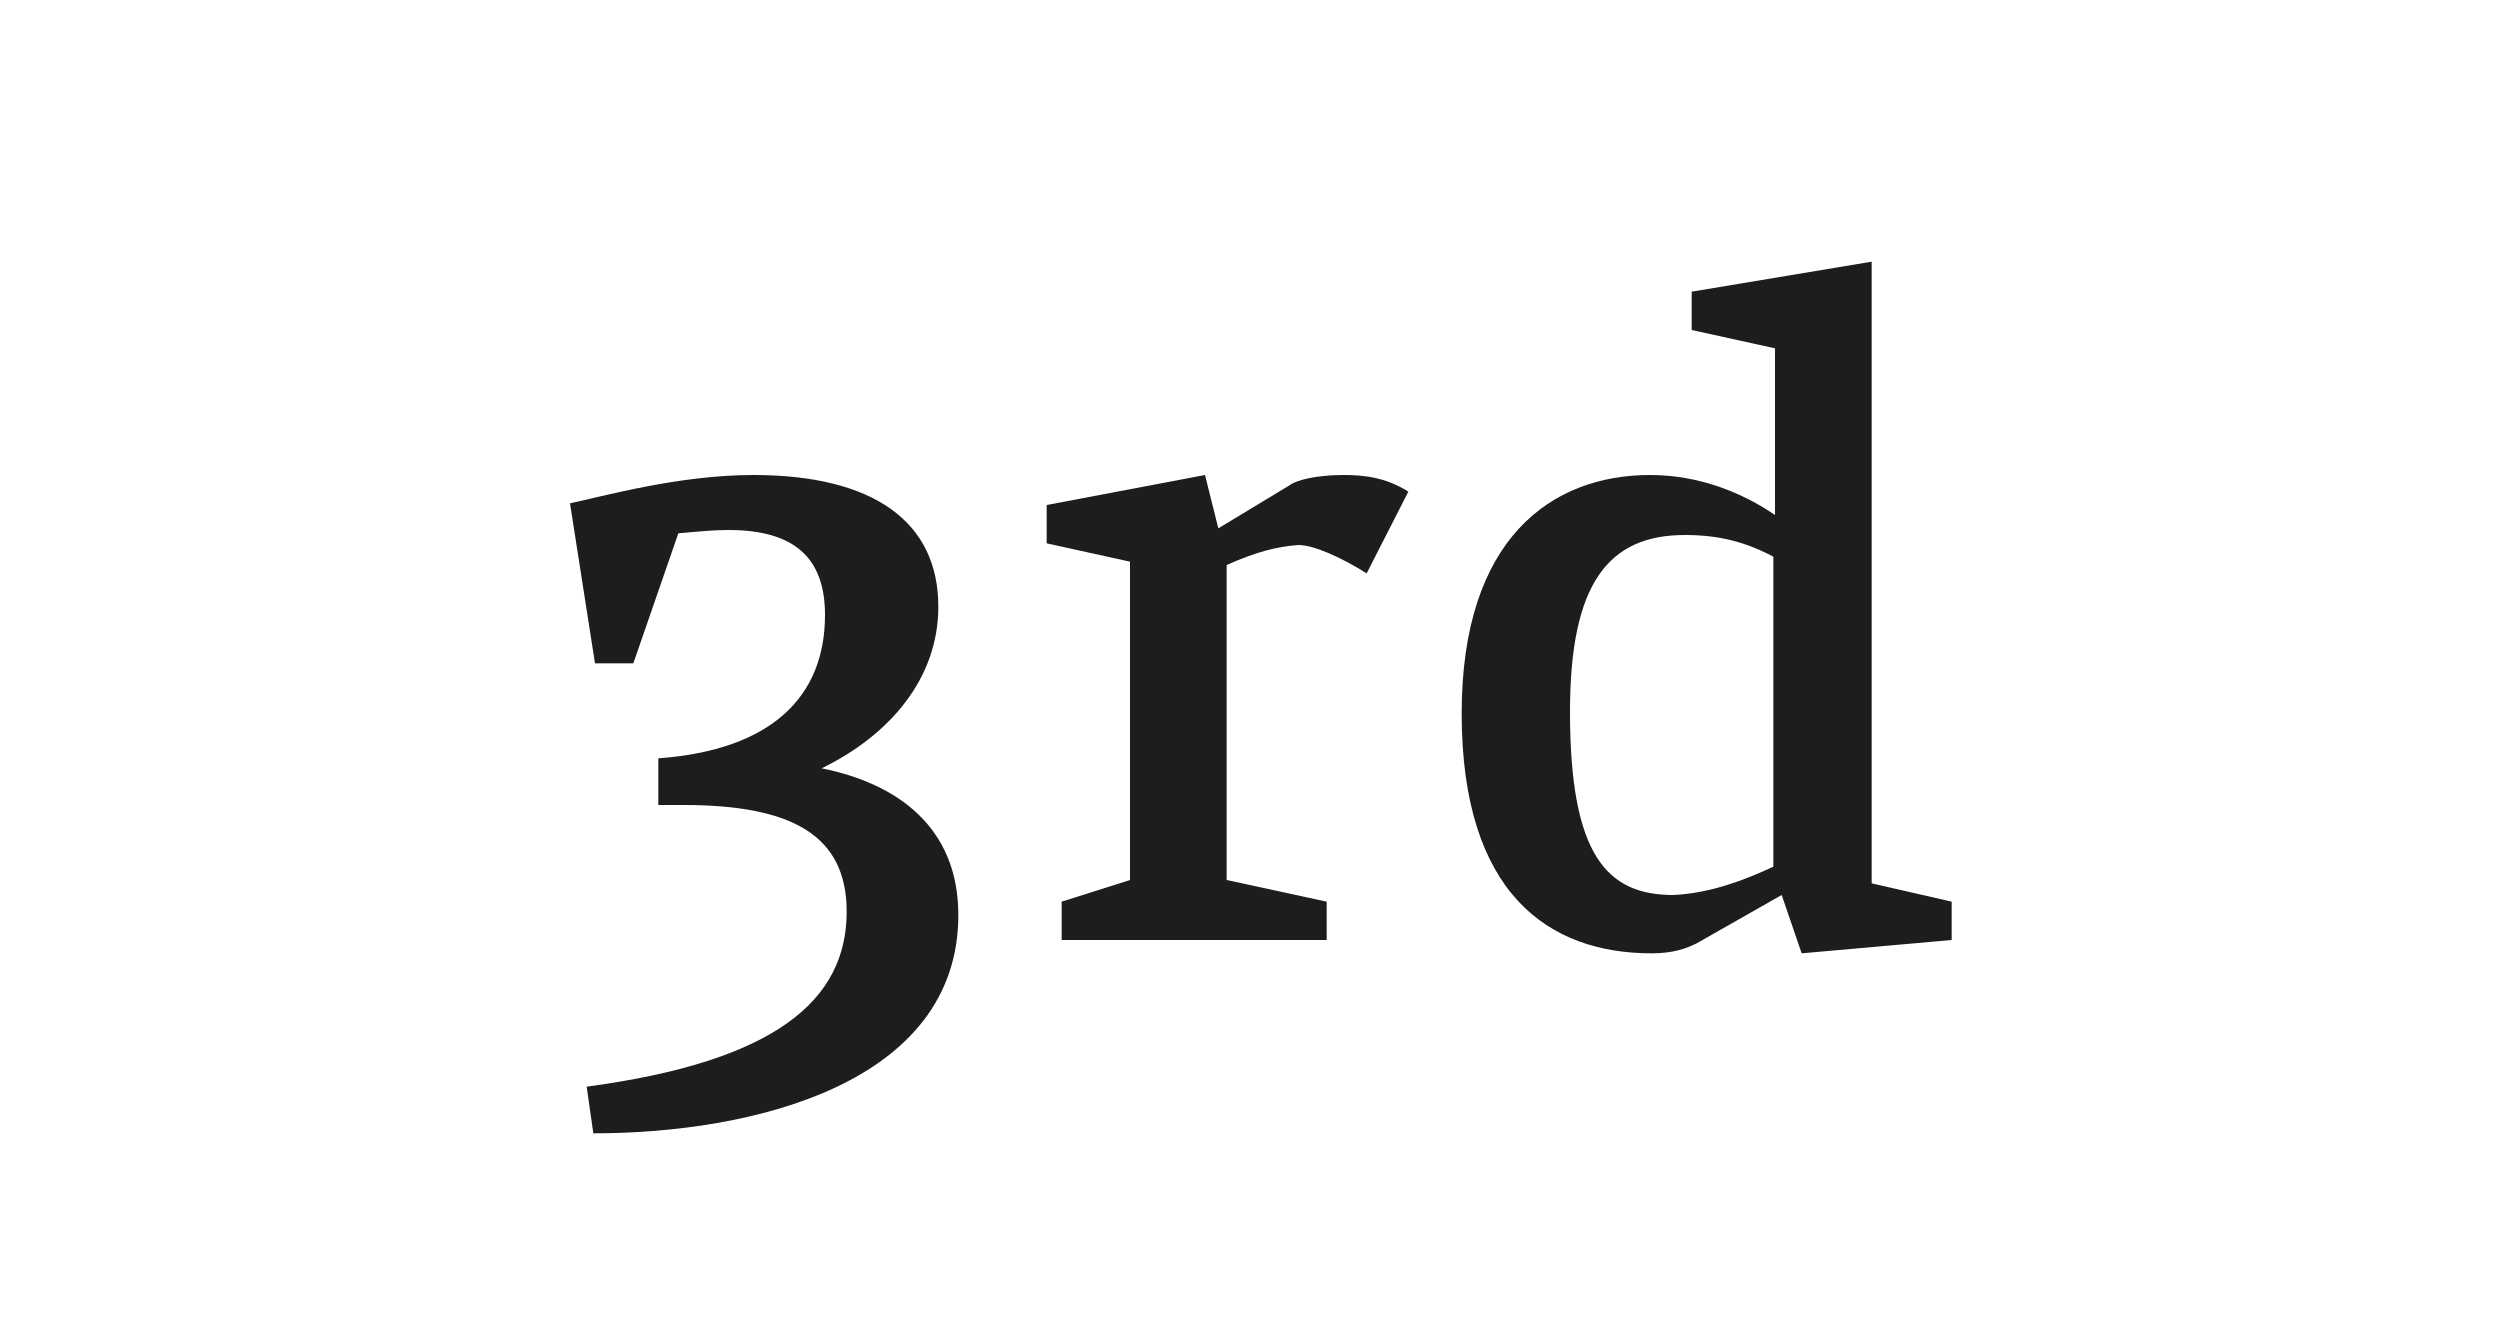
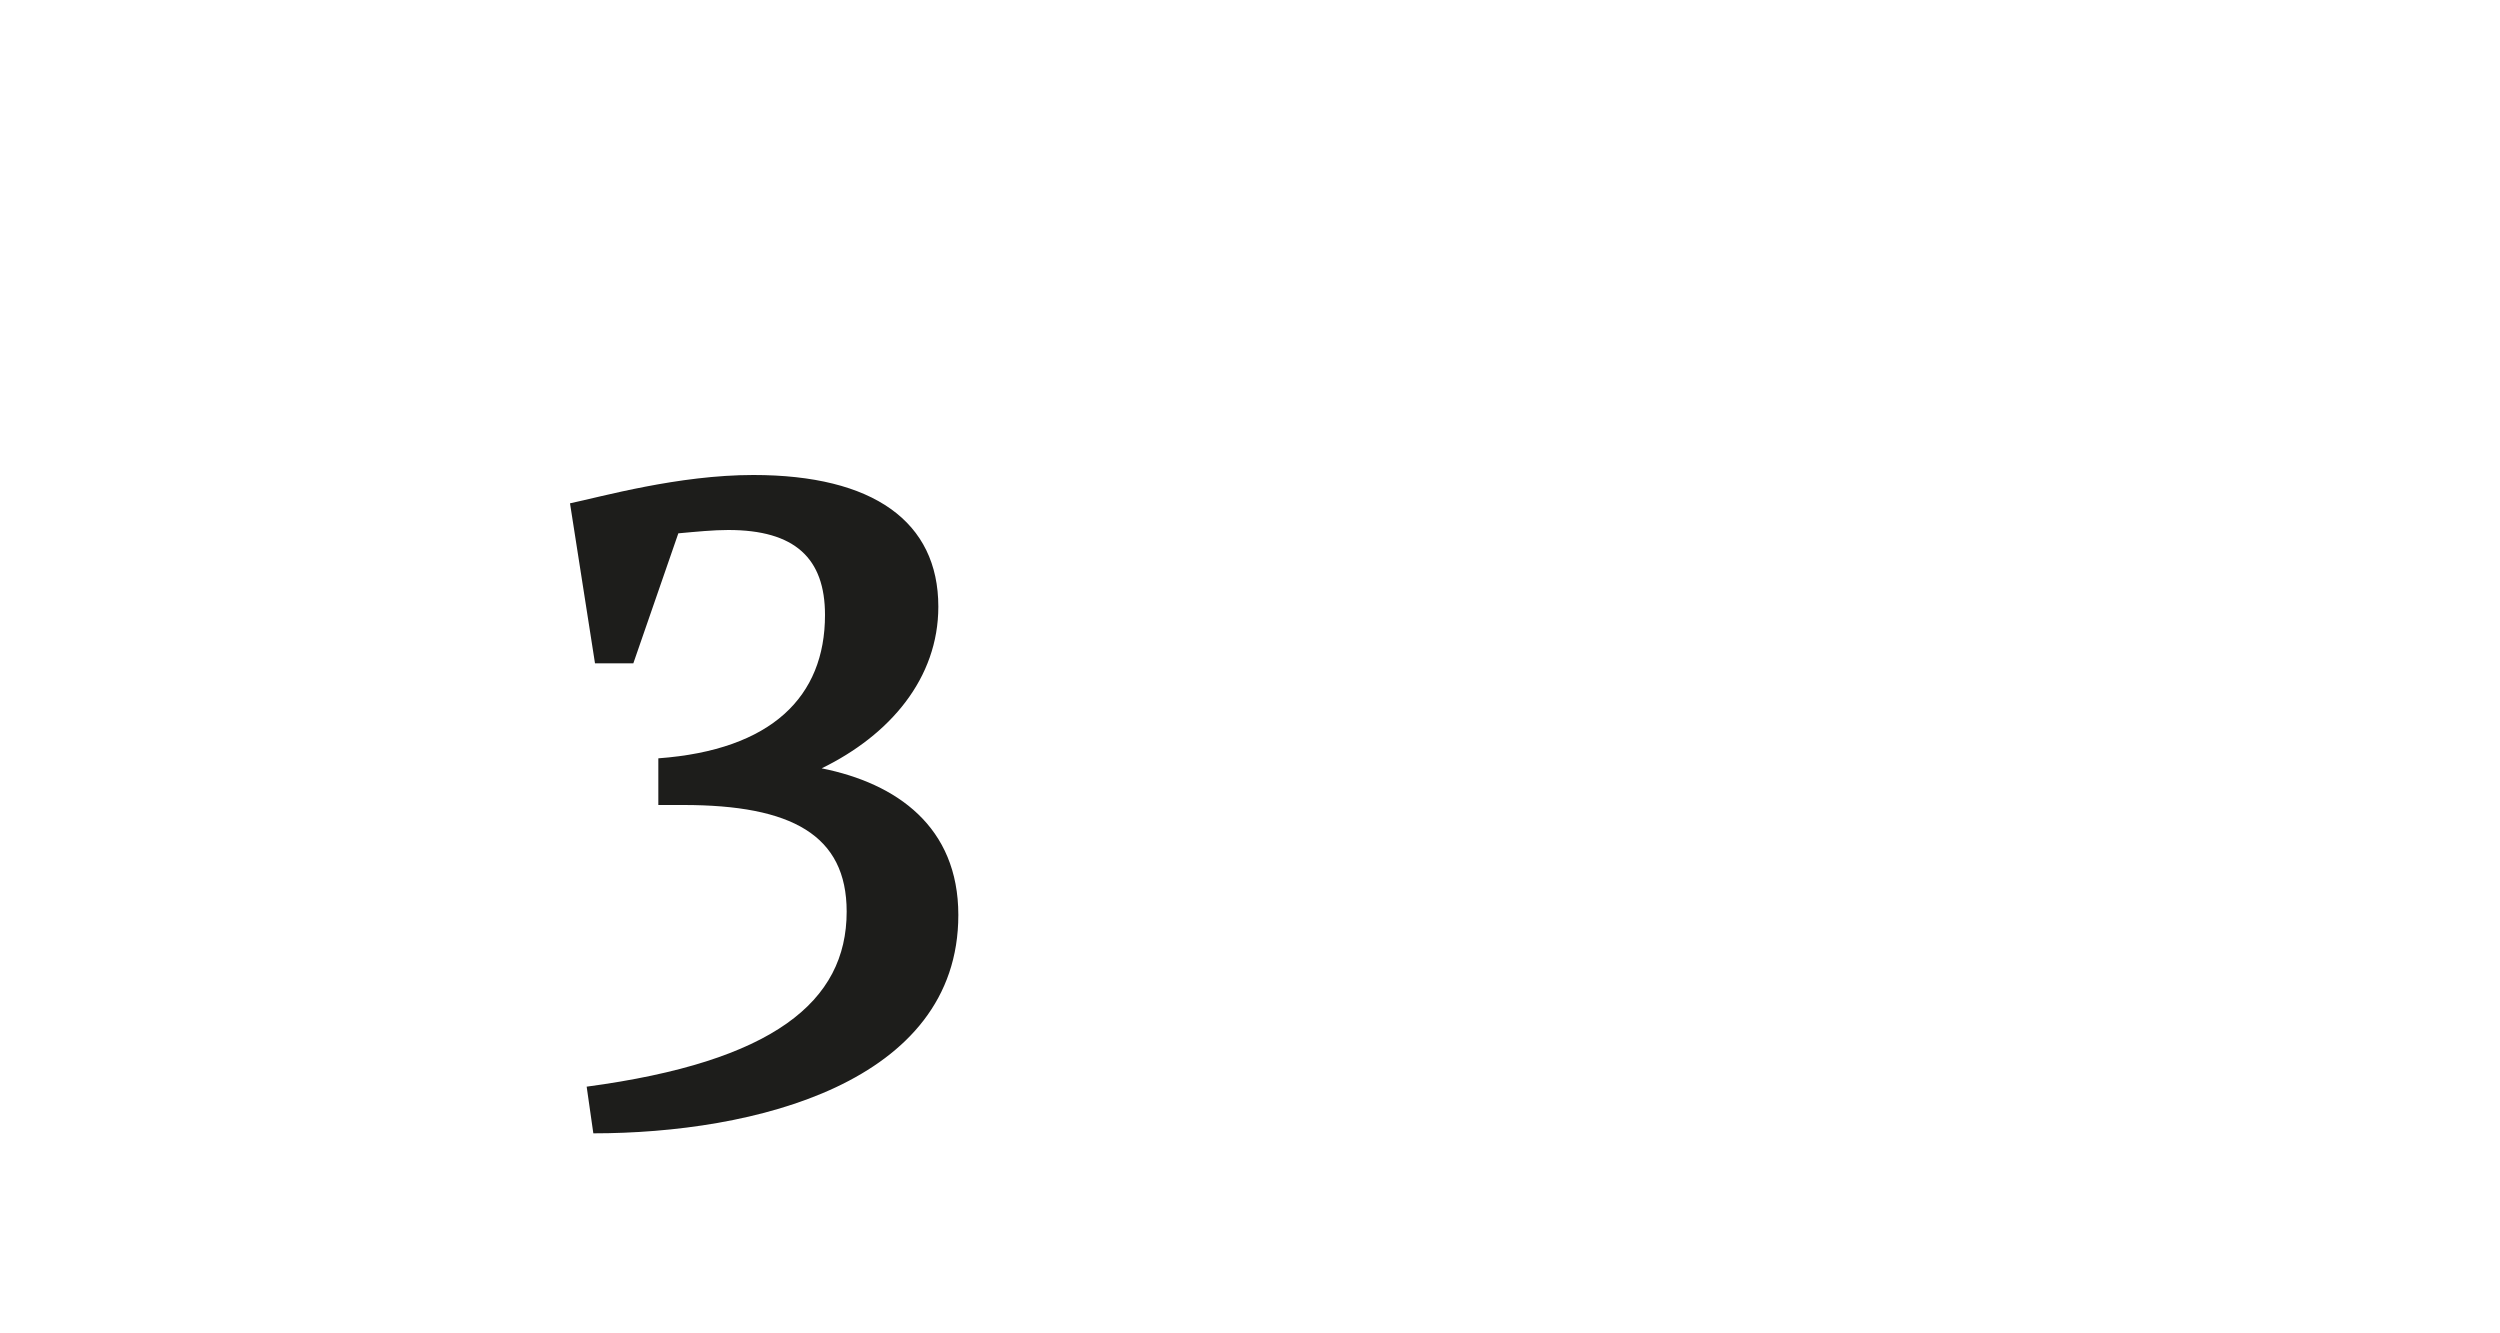
<svg xmlns="http://www.w3.org/2000/svg" version="1.1" id="Ebene_1" x="0px" y="0px" viewBox="0 0 150 80" style="enable-background:new 0 0 150 80;" xml:space="preserve">
  <style type="text/css">
	.st0{fill:#FFFFFF;}
	.st1{fill:#1D1D1B;}
</style>
  <g>
-     <rect x="0" class="st0" width="150" height="80" />
-   </g>
+     </g>
  <g>
    <path class="st1" d="M57.5,54.9C57.5,65,45.2,68,35.6,68l-0.4-2.8c11.2-1.5,15.6-5.1,15.6-10.5c0-4.6-3.3-6.4-9.8-6.4h-1.5v-2.8   c6.8-0.5,10-3.7,10-8.6c0-3.4-1.8-5.1-5.8-5.1c-0.9,0-1.9,0.1-3,0.2l-2.7,7.8h-2.3l-1.5-9.6c1.9-0.4,6.5-1.7,11-1.7   c7.2,0,11.1,2.8,11.1,7.9c0,4.3-2.9,7.7-7,9.7C53.8,47,57.5,49.6,57.5,54.9z" />
-     <path class="st1" d="M73.6,33.9v18.9l6,1.3v2.3H63.7v-2.3l4.1-1.3V33.7l-5-1.1v-2.3l9.5-1.8l0.8,3.2l4.3-2.6   c0.4-0.3,1.6-0.6,3.2-0.6c1.1,0,2.5,0.1,3.9,1l-2.5,4.9c-1.6-1-3.2-1.7-4.1-1.7C76.6,32.8,75.4,33.1,73.6,33.9z" />
-     <path class="st1" d="M117.1,54.1v2.3l-9,0.8l-1.2-3.5l-5.1,2.9c-0.6,0.3-1.4,0.6-2.7,0.6c-6.2,0-11.4-3.6-11.4-14.4   c0-10.5,5.4-14.3,11.3-14.3c3,0,5.6,1.1,7.5,2.4v-10l-5-1.1v-2.3l10.8-1.8V53L117.1,54.1z M106.4,52V33.4c-1.7-0.9-3.3-1.3-5.3-1.3   c-4.6,0-6.9,2.9-6.9,10.6c0,8.6,2.2,11,6.2,11C102.6,53.6,104.7,52.8,106.4,52z" />
  </g>
</svg>